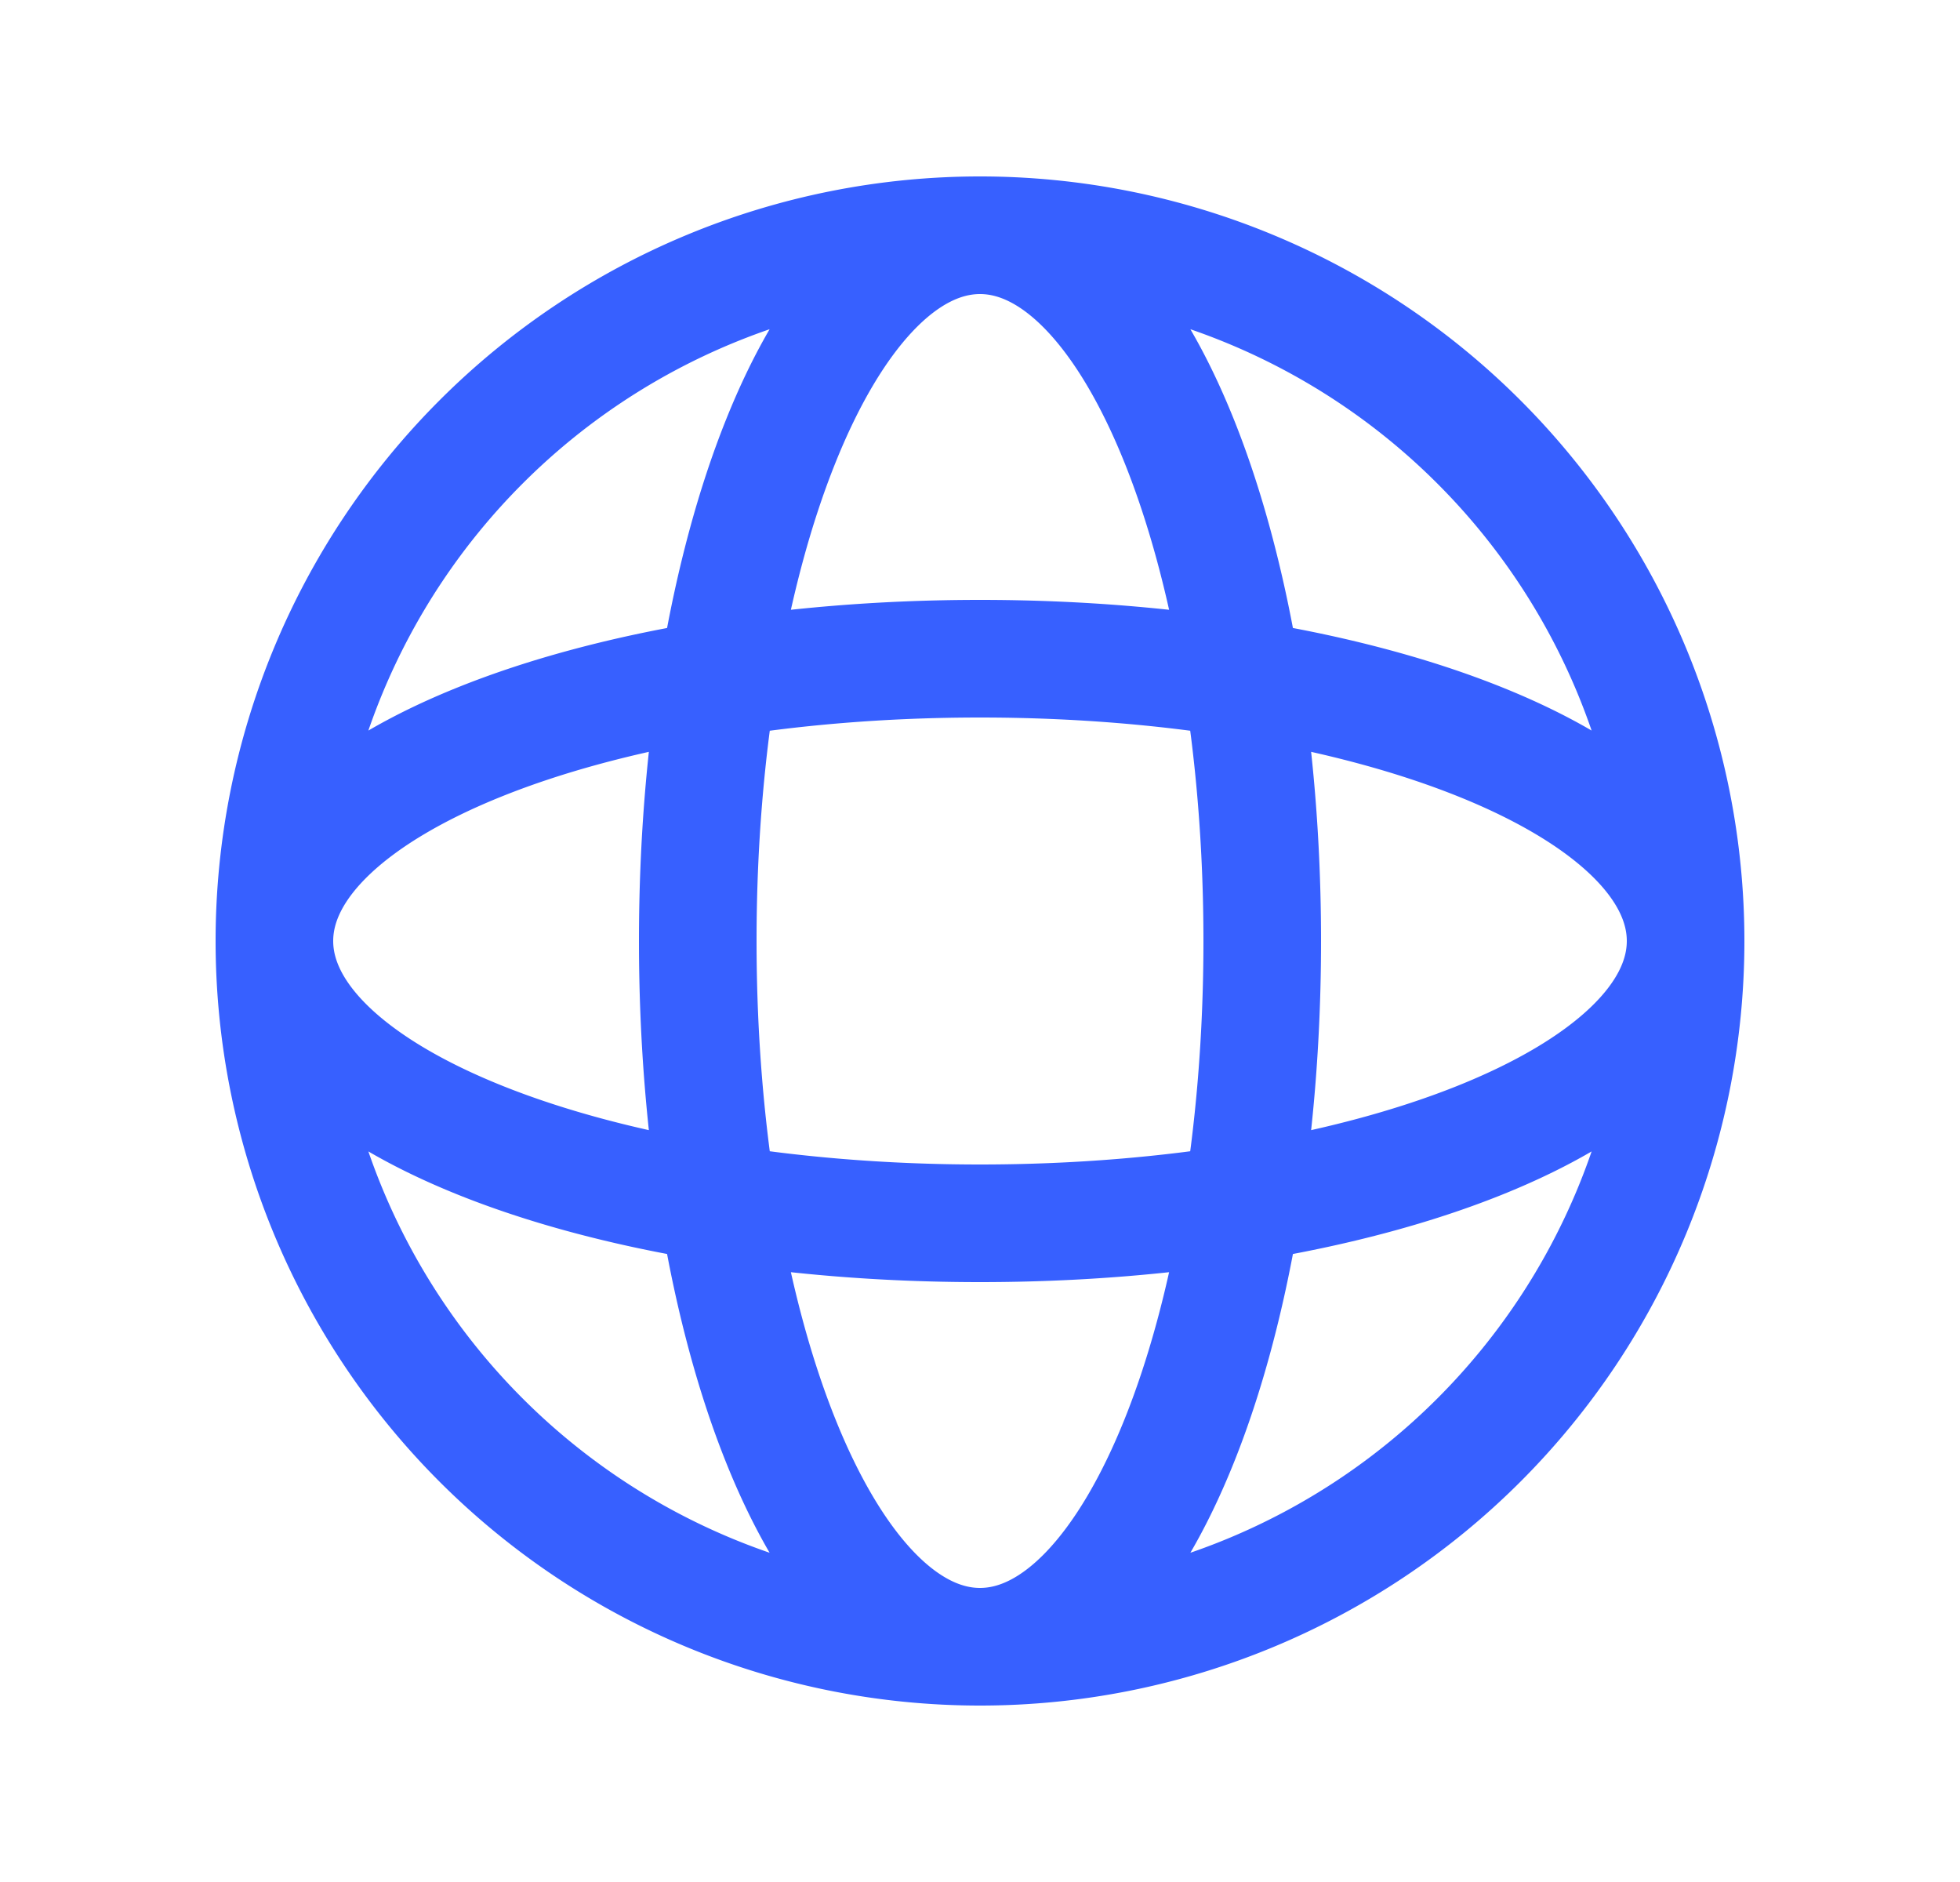
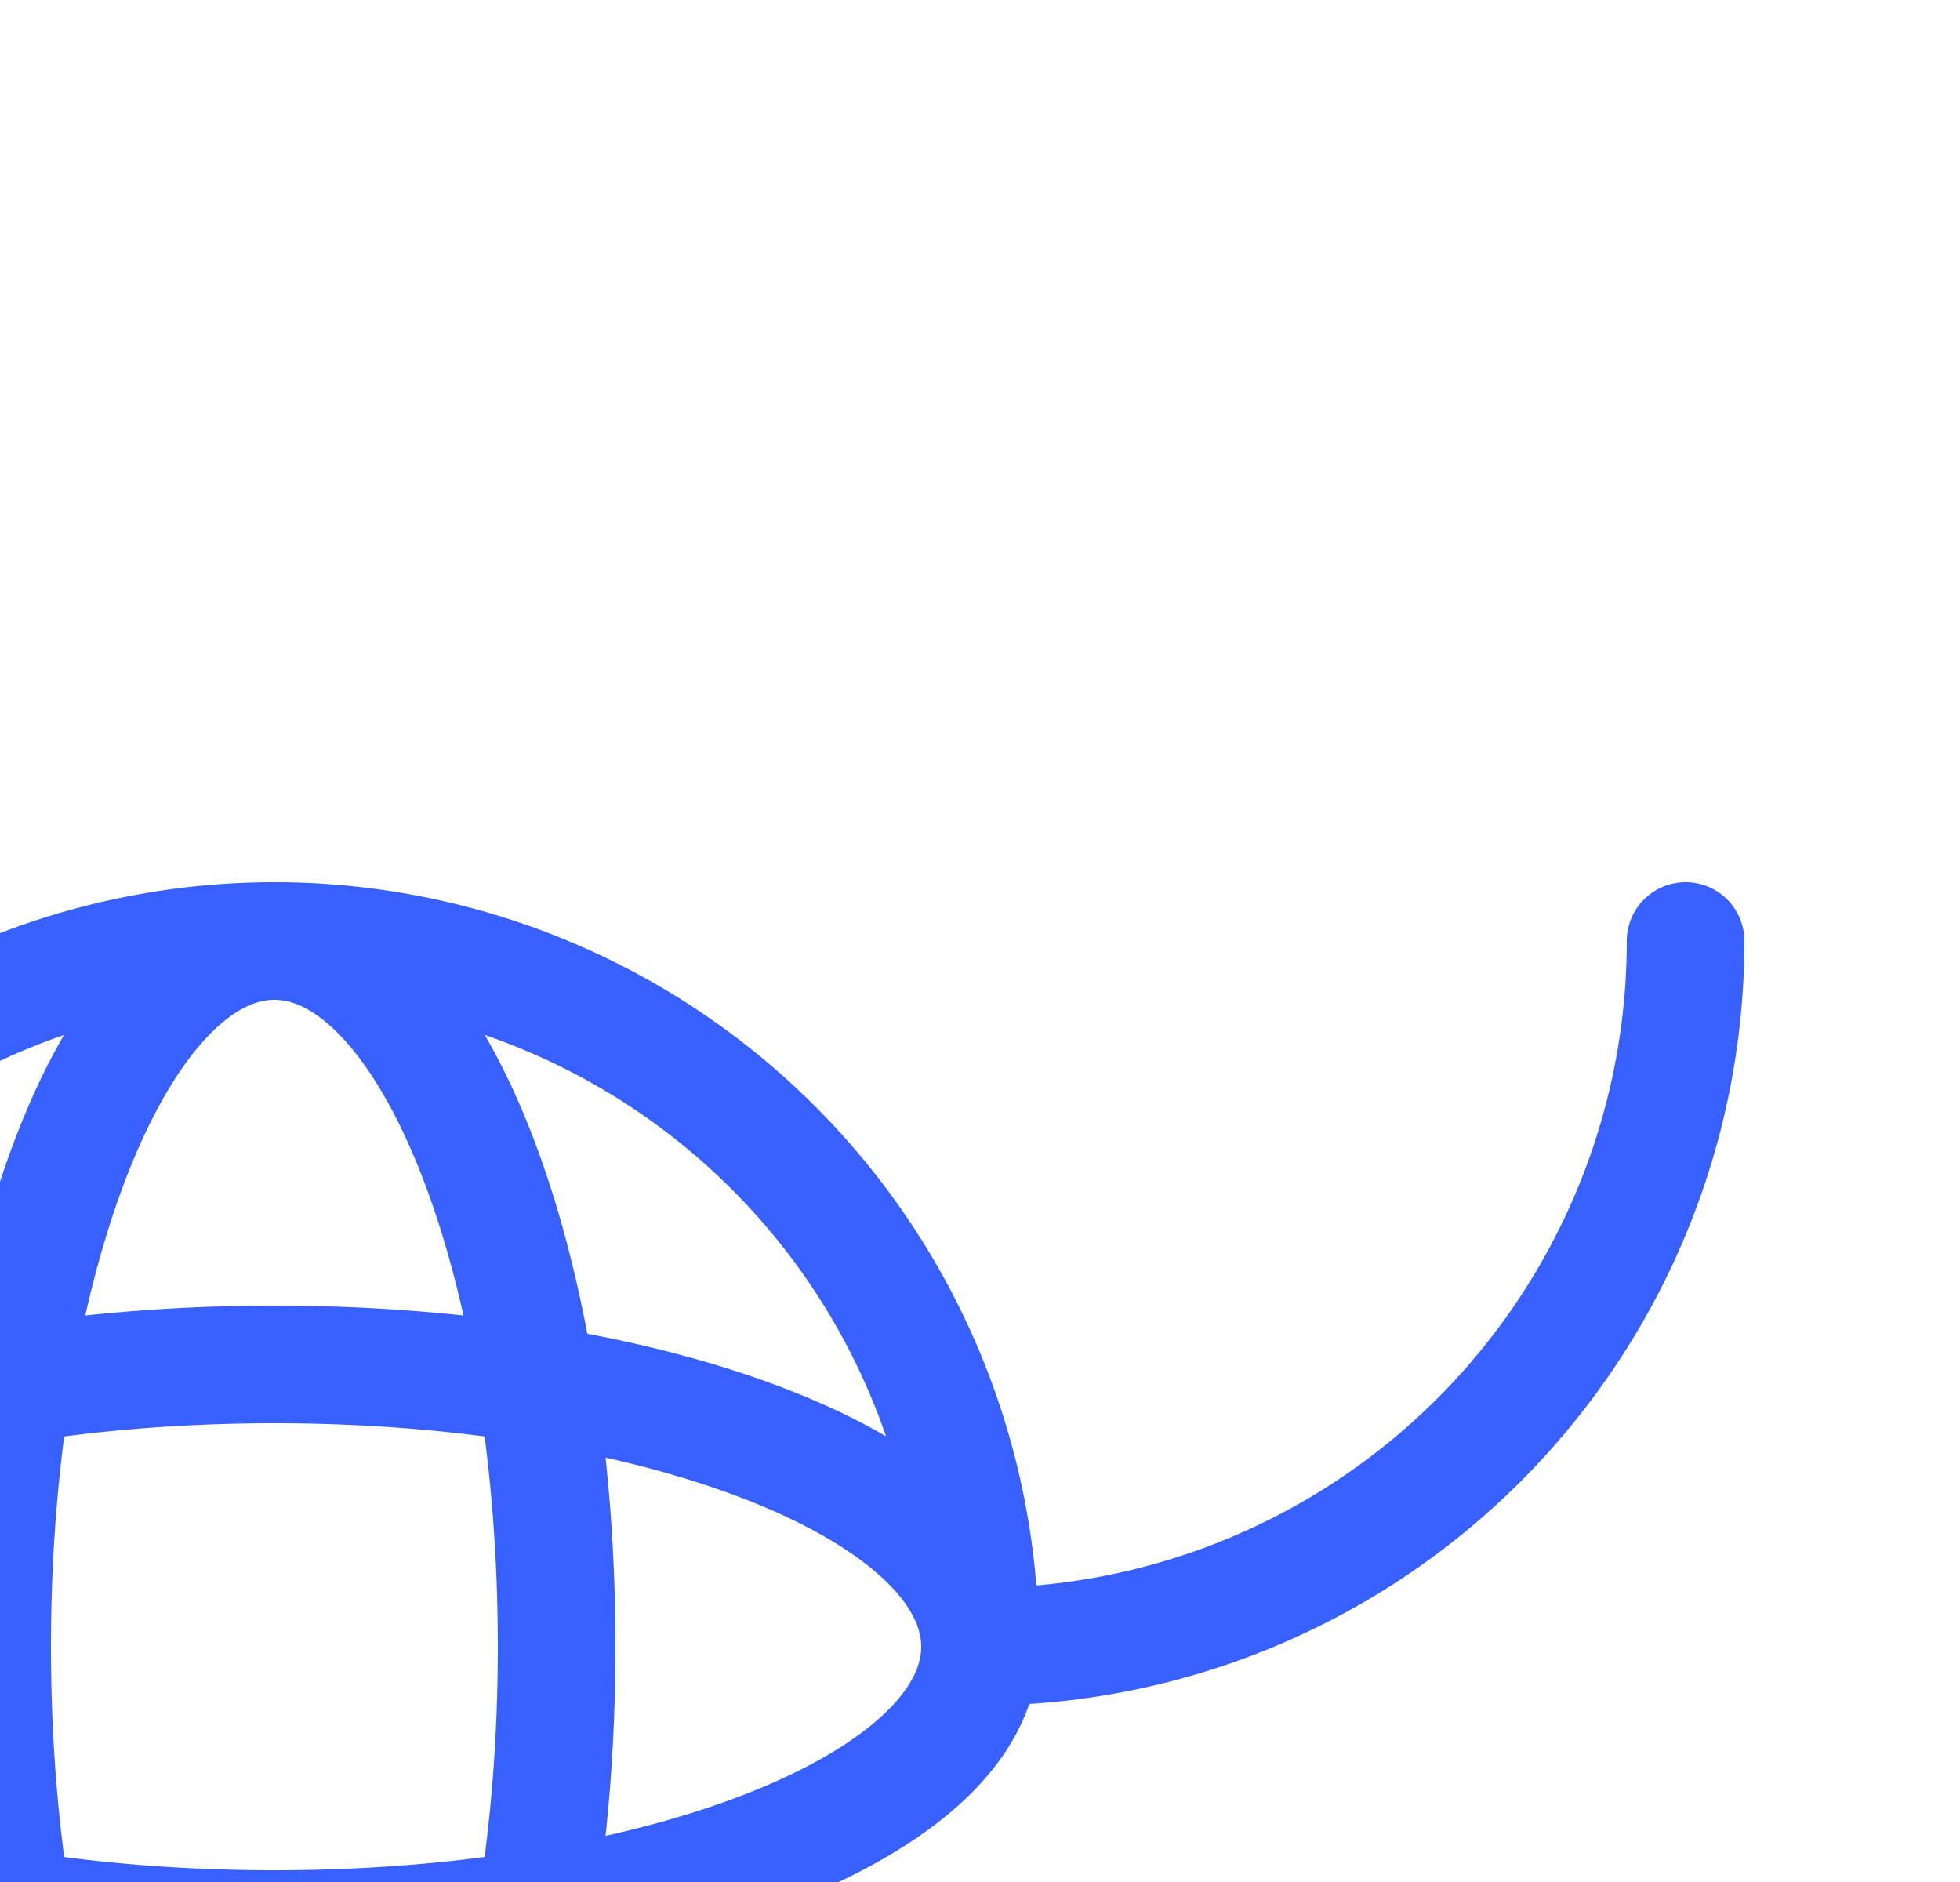
<svg xmlns="http://www.w3.org/2000/svg" width="25" height="24" viewBox="0 0 25 24" fill="none">
-   <path d="M21.5 12a9 9 0 0 1-9 9m9-9a9 9 0 0 0-9-9m9 9c0-1.988-4.03-3.6-9-3.6s-9 1.612-9 3.6m18 0c0 1.988-4.03 3.6-9 3.6s-9-1.612-9-3.6m9 9a9 9 0 0 1-9-9m9 9c1.988 0 3.6-4.03 3.6-9s-1.612-9-3.6-9m0 18c-1.988 0-3.6-4.03-3.6-9s1.612-9 3.6-9m-9 9a9 9 0 0 1 9-9" stroke="#3760FF" stroke-width="1.5" stroke-linecap="round" stroke-linejoin="round" />
+   <path d="M21.5 12a9 9 0 0 1-9 9a9 9 0 0 0-9-9m9 9c0-1.988-4.03-3.6-9-3.6s-9 1.612-9 3.6m18 0c0 1.988-4.03 3.6-9 3.6s-9-1.612-9-3.6m9 9a9 9 0 0 1-9-9m9 9c1.988 0 3.6-4.03 3.6-9s-1.612-9-3.6-9m0 18c-1.988 0-3.6-4.03-3.6-9s1.612-9 3.6-9m-9 9a9 9 0 0 1 9-9" stroke="#3760FF" stroke-width="1.5" stroke-linecap="round" stroke-linejoin="round" />
</svg>